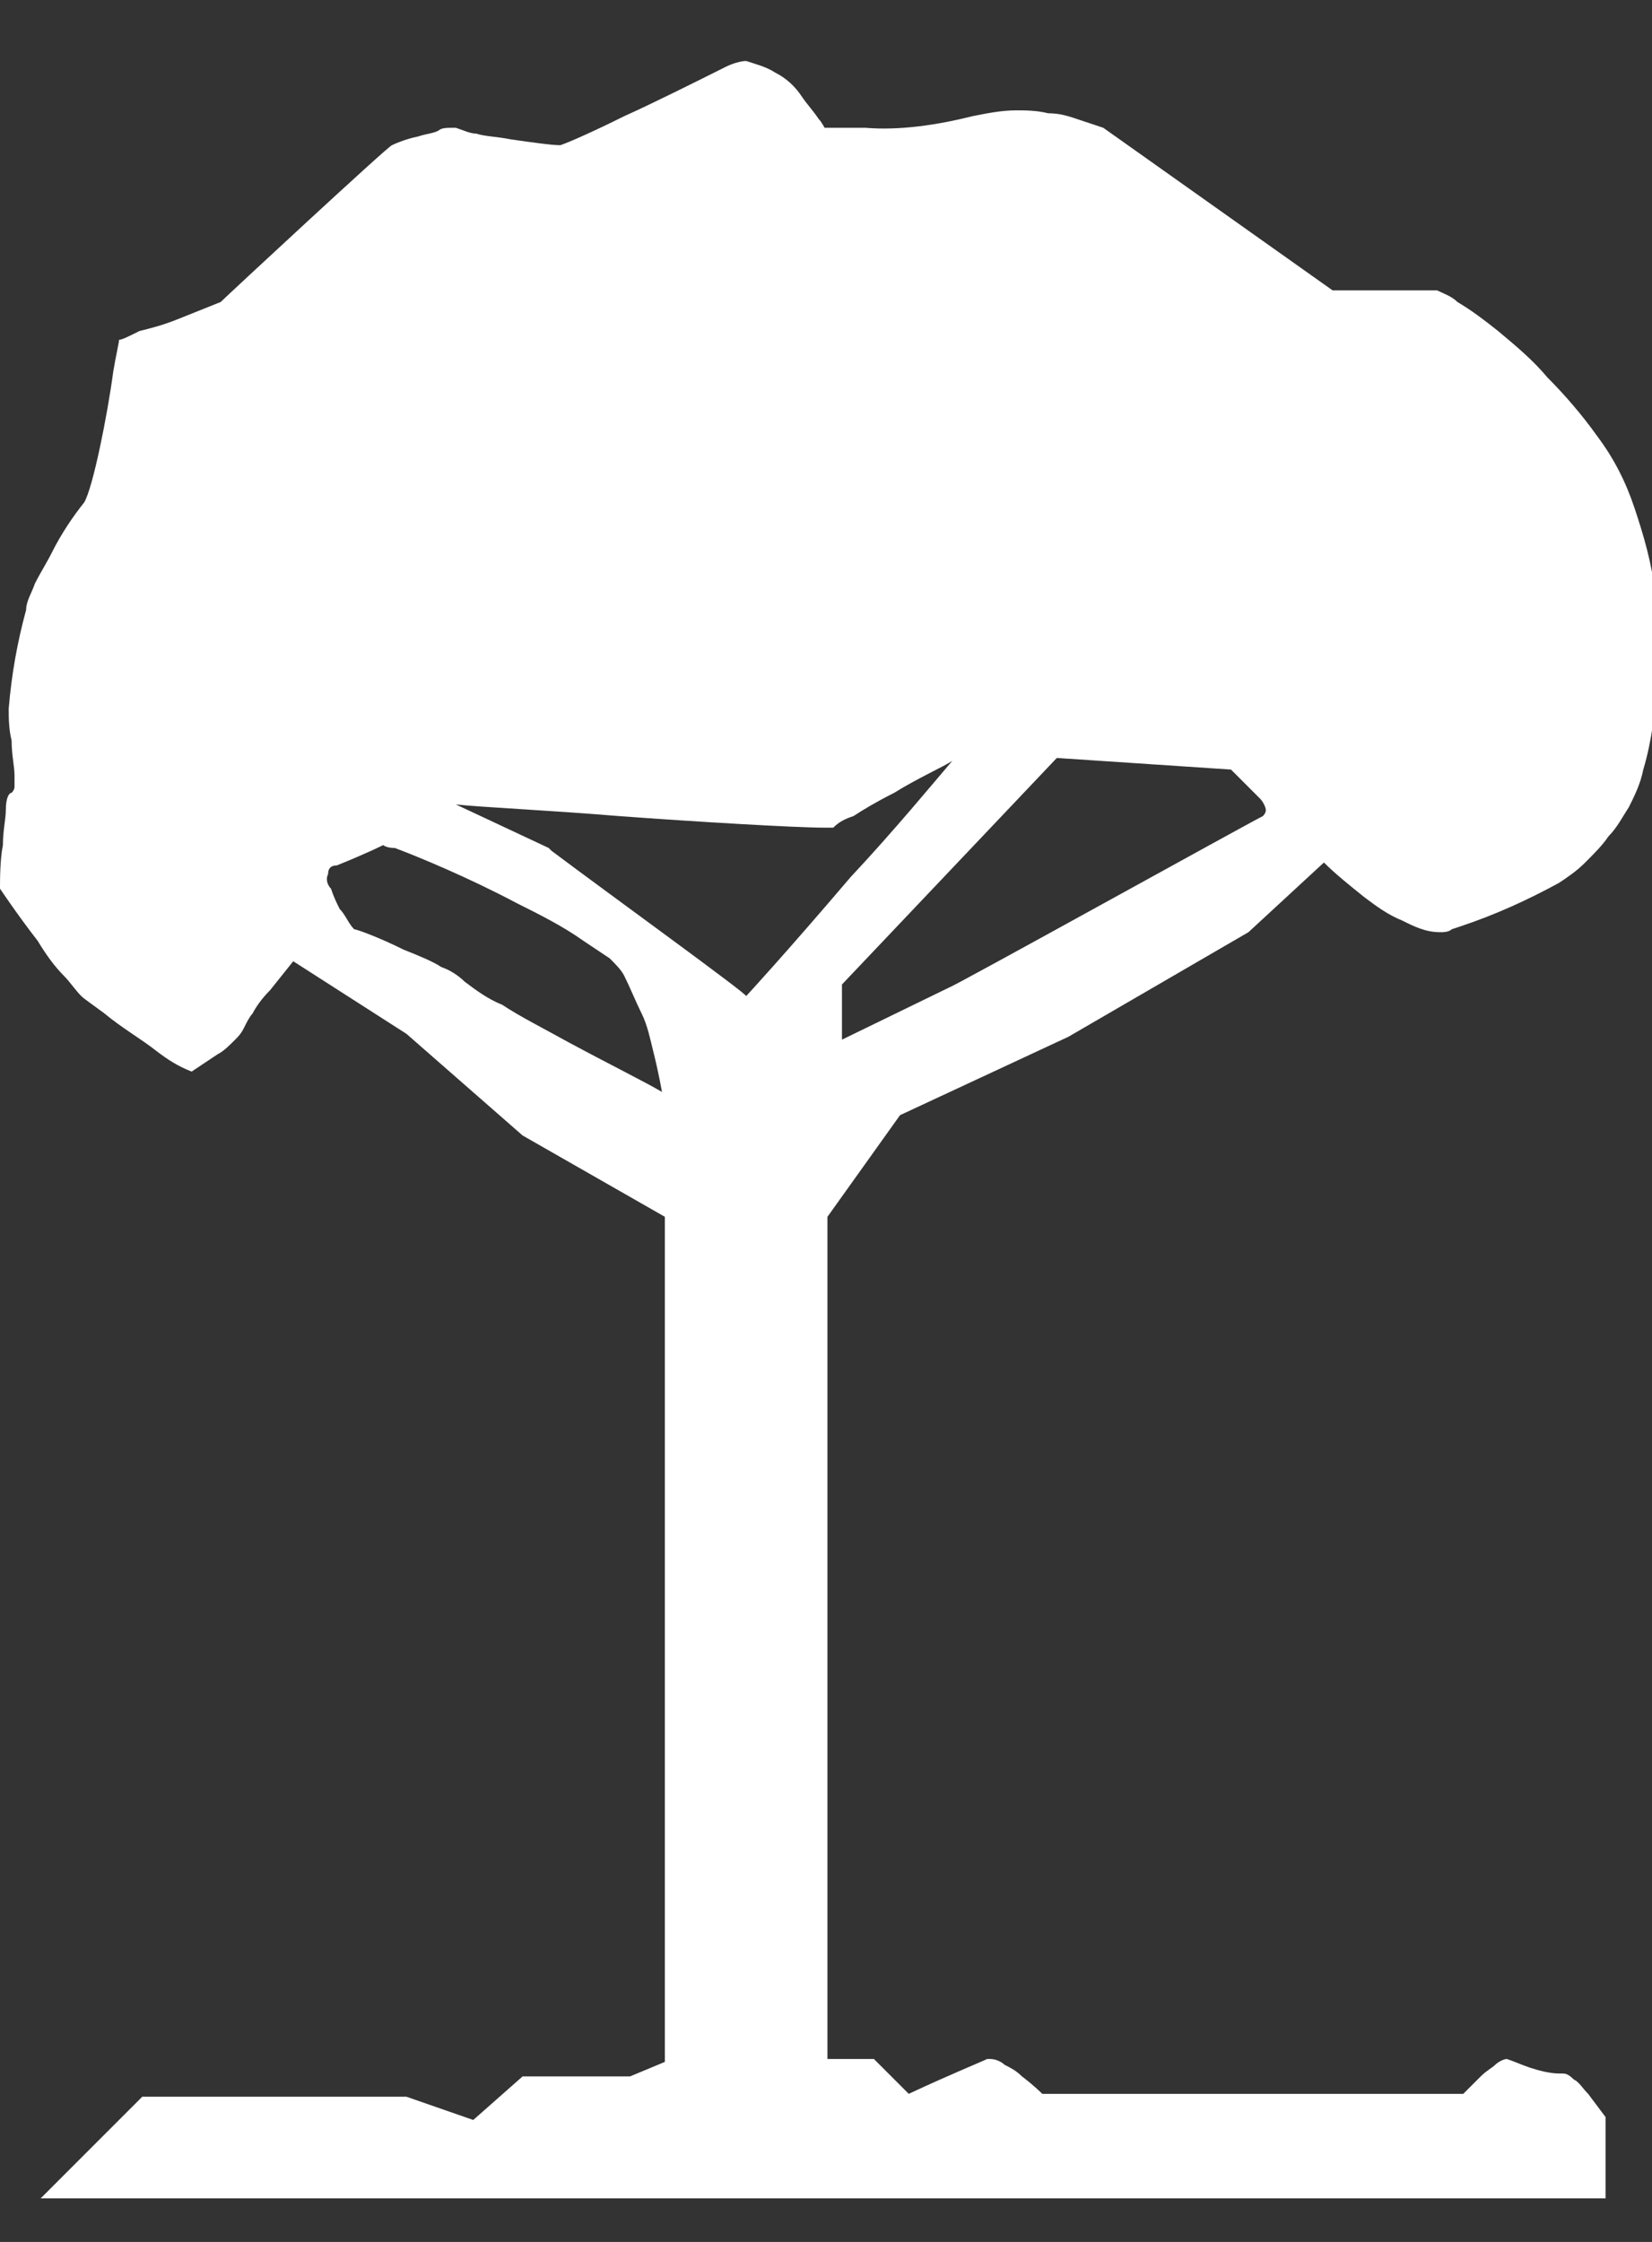
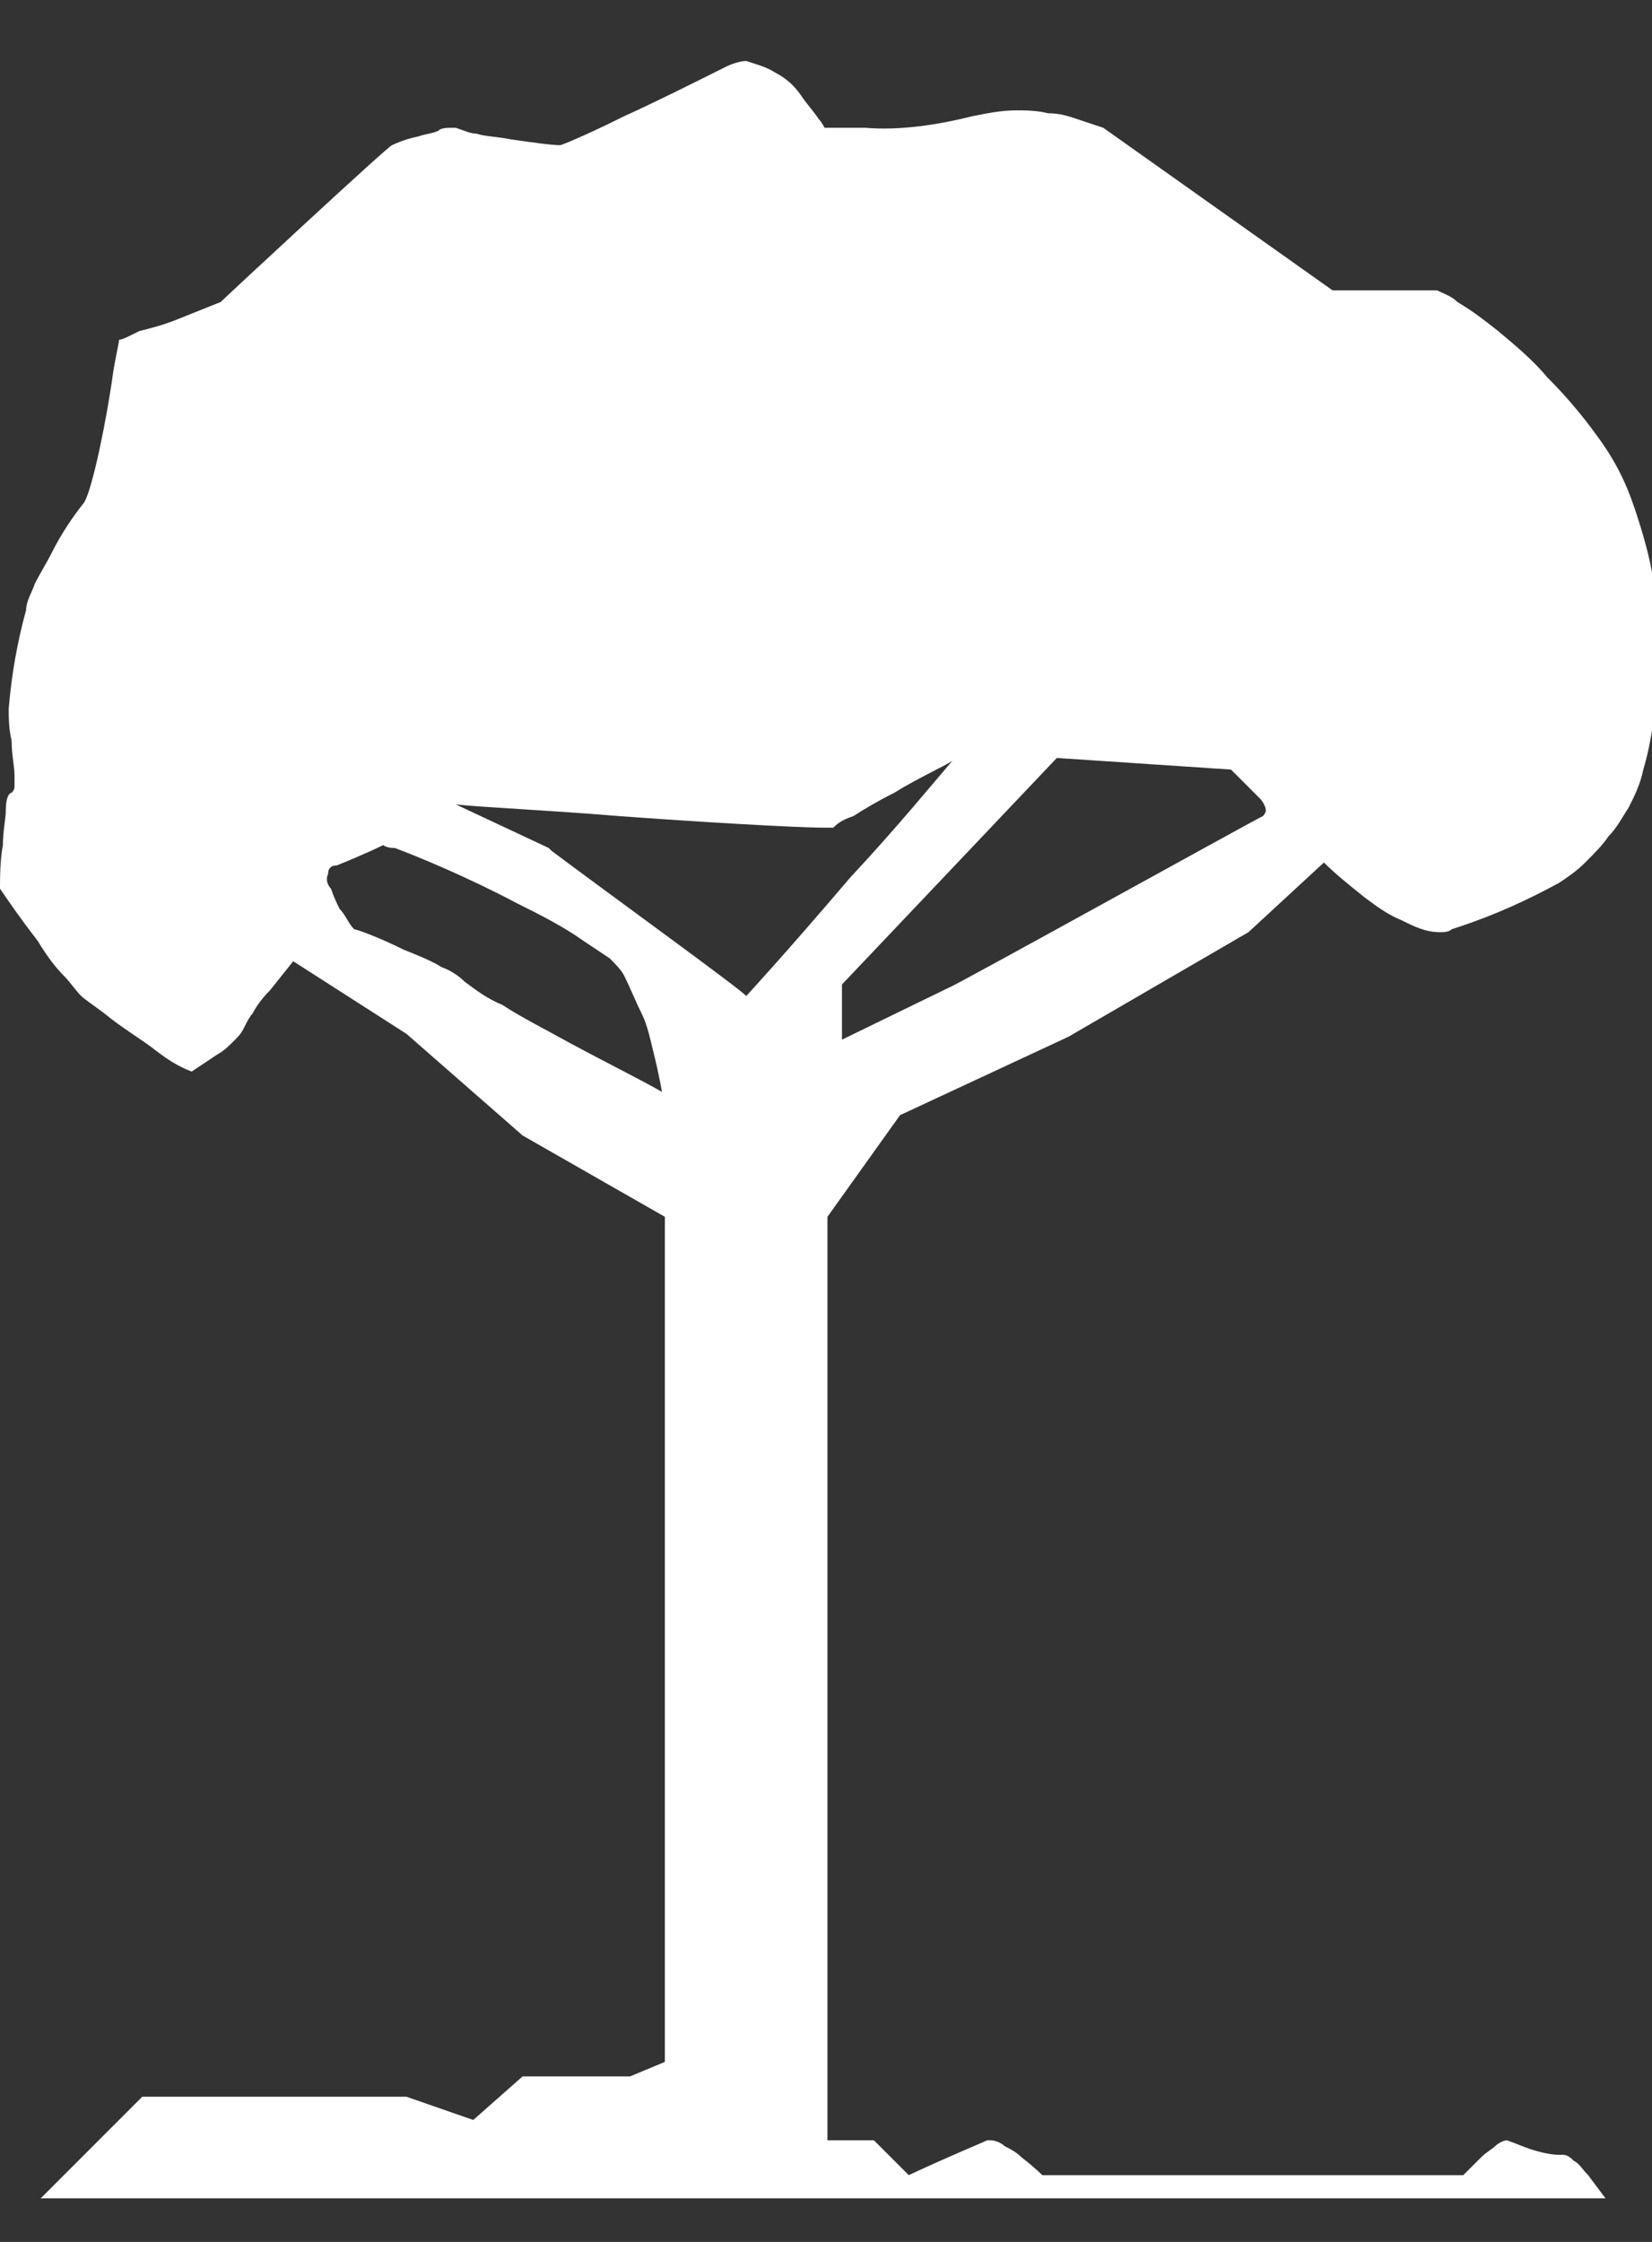
<svg xmlns="http://www.w3.org/2000/svg" version="1.1" id="Layer_1" x="0px" y="0px" viewBox="16 -26.7 56.9 77.2" style="enable-background:new 16 -26.7 56.9 77.2;" xml:space="preserve">
  <rect x="16" y="-26.7" width="56.9" height="77.2" fill="#333333" stroke="none" />
  <style type="text/css">
	.st0{fill:#FFFFFF;}
</style>
-   <path class="st0" d="M18.2,6.9c0.2,0.2,0.4,0.5,0.6,0.7c0.1,0.1,0.4,0.3,0.8,0.6l0,0c0.6,0.5,1.3,0.9,1.8,1.3  c0.4,0.3,0.7,0.5,1.2,0.7h0c0.3-0.2,0.6-0.4,0.9-0.6c0.2-0.1,0.4-0.3,0.6-0.5c0.1-0.1,0.2-0.2,0.3-0.4c0.1-0.2,0.2-0.4,0.3-0.5  c0.1-0.2,0.3-0.5,0.6-0.8c0.4-0.5,0.8-1,0.8-1L30,8.9l4,3.5l4.9,2.8v29.1l-1.2,0.5H34l-1.7,1.5L30,45.5h-9.1L17.4,49h53.9v-2.8  c0,0-0.3-0.4-0.6-0.8c-0.2-0.2-0.3-0.4-0.5-0.5c-0.2-0.2-0.3-0.2-0.4-0.2h0c0,0-0.1,0-0.1,0c-0.3,0-0.7-0.1-1-0.2  c-0.3-0.1-0.5-0.2-0.8-0.3c0,0,0,0,0,0c-0.1,0-0.3,0.1-0.4,0.2c-0.1,0.1-0.3,0.2-0.5,0.4s-0.4,0.4-0.6,0.6l0,0H51.9  c0,0-0.3-0.3-0.7-0.6c-0.2-0.2-0.4-0.3-0.6-0.4c-0.1-0.1-0.3-0.2-0.5-0.2c0,0,0,0-0.1,0c-0.2,0.1-1.2,0.5-2.7,1.2l0,0h0l-1.2-1.2  h-1.6V15.2l2.5-3.5l5.8-2.7L59,5.4L61.6,3c0.4,0.4,0.9,0.8,1.4,1.2c0.4,0.3,0.8,0.6,1.3,0.8c0.4,0.2,0.8,0.4,1.3,0.4  c0.1,0,0.3,0,0.4-0.1l0.3-0.1c1.2-0.4,2.3-0.9,3.4-1.5c0.3-0.2,0.6-0.4,0.9-0.7c0.3-0.3,0.6-0.6,0.8-0.9c0.3-0.3,0.5-0.7,0.7-1  c0.2-0.4,0.4-0.8,0.5-1.3c0.3-1,0.4-2,0.5-3c0.1-1,0-2.1-0.1-3.1c-0.1-1-0.4-2-0.7-2.9c-0.3-0.9-0.7-1.7-1.3-2.5  c-0.5-0.7-1.1-1.4-1.7-2c-0.5-0.6-1.1-1.1-1.7-1.6c-0.5-0.4-0.9-0.7-1.4-1c-0.2-0.2-0.5-0.3-0.7-0.4h-3.6L54-22.3h0  c-0.3-0.1-0.6-0.2-0.9-0.3c-0.3-0.1-0.6-0.2-1-0.2c-0.4-0.1-0.8-0.1-1.1-0.1c-0.5,0-1,0.1-1.5,0.2c-1.2,0.3-2.5,0.5-3.7,0.4  c-0.8,0-1.4,0-1.4,0l0,0c0,0-0.1-0.2-0.2-0.3c-0.2-0.3-0.4-0.5-0.6-0.8c-0.2-0.3-0.5-0.6-0.9-0.8c-0.3-0.2-0.7-0.3-1-0.4  c-0.2,0-0.5,0.1-0.7,0.2c-1,0.5-2.6,1.3-3.5,1.7c-1,0.5-1.9,0.9-2.2,1l0,0h0c-0.3,0-1-0.1-1.7-0.2c-0.5-0.1-0.9-0.1-1.2-0.2  c-0.2,0-0.4-0.1-0.7-0.2c0,0-0.1,0-0.1,0c-0.2,0-0.4,0-0.5,0.1c-0.2,0.1-0.4,0.1-0.7,0.2c-0.5,0.1-0.9,0.3-0.9,0.3  c-0.1,0-5.7,5.2-5.9,5.4c-0.5,0.2-1,0.4-1.5,0.6c-0.5,0.2-0.9,0.3-1.3,0.4c-0.4,0.2-0.6,0.3-0.7,0.3c0,0.1-0.1,0.5-0.2,1.1v0  c-0.2,1.5-0.7,4-1,4.5c-0.4,0.5-0.8,1.1-1.1,1.7c-0.2,0.4-0.4,0.7-0.6,1.1c-0.1,0.3-0.3,0.6-0.3,0.9c-0.3,1.1-0.5,2.2-0.6,3.4  c0,0.3,0,0.7,0.1,1.1v0c0,0.5,0.1,0.9,0.1,1.2c0,0.1,0,0.3,0,0.4c0,0.1-0.1,0.2-0.1,0.2c-0.1,0-0.2,0.2-0.2,0.6  c0,0.3-0.1,0.7-0.1,1.2C16,2.9,16,3.6,16,3.9v0c0,0,0.6,0.9,1.3,1.8C17.6,6.2,17.9,6.6,18.2,6.9z M52.4-0.6L52.4-0.6l6,0.4  C58.6,0,58.8,0.2,59,0.4c0.1,0.1,0.3,0.3,0.4,0.4c0.1,0.1,0.2,0.3,0.2,0.4c0,0.1-0.1,0.2-0.1,0.2c-0.6,0.3-10.7,5.9-10.8,5.9  l-3.7,1.8L45,7.2L52.4-0.6z M31.7,1c0.9,0.1,3.2,0.2,5.6,0.4c2.7,0.2,6.1,0.4,7.1,0.4c0.1,0,0.2,0,0.3,0c0.2-0.2,0.4-0.3,0.7-0.4  c0.3-0.2,0.8-0.5,1.4-0.8c0.8-0.5,1.7-0.9,2-1.1l0,0l0,0c-0.6,0.7-2,2.4-3.5,4c-2.3,2.7-3.6,4.1-3.6,4.1c0-0.1-4.7-3.5-6.7-5  l-0.1-0.1L31.7,1L31.7,1z M27.3,3.4c0-0.2,0.1-0.3,0.3-0.3c1-0.4,1.6-0.7,1.6-0.7c0,0,0.1,0.1,0.4,0.1l0,0c0.8,0.3,2.5,1,4.2,1.9  c0.8,0.4,1.6,0.8,2.3,1.3c0.3,0.2,0.6,0.4,0.9,0.6c0.2,0.2,0.4,0.4,0.5,0.6c0.2,0.4,0.4,0.9,0.6,1.3c0.2,0.4,0.3,0.9,0.4,1.3  c0.2,0.8,0.3,1.4,0.3,1.4l0,0c-0.5-0.3-1.9-1-3.2-1.7c-0.9-0.5-1.7-0.9-2.3-1.3c-0.5-0.2-0.9-0.5-1.3-0.8c-0.2-0.2-0.5-0.4-0.8-0.5  c-0.3-0.2-0.8-0.4-1.3-0.6c-0.8-0.4-1.6-0.7-1.7-0.7c-0.2-0.2-0.3-0.5-0.5-0.7c-0.1-0.2-0.2-0.4-0.3-0.7C27.3,3.8,27.2,3.6,27.3,3.4  z" />
+   <path class="st0" d="M18.2,6.9c0.2,0.2,0.4,0.5,0.6,0.7c0.1,0.1,0.4,0.3,0.8,0.6l0,0c0.6,0.5,1.3,0.9,1.8,1.3  c0.4,0.3,0.7,0.5,1.2,0.7h0c0.3-0.2,0.6-0.4,0.9-0.6c0.2-0.1,0.4-0.3,0.6-0.5c0.1-0.1,0.2-0.2,0.3-0.4c0.1-0.2,0.2-0.4,0.3-0.5  c0.1-0.2,0.3-0.5,0.6-0.8c0.4-0.5,0.8-1,0.8-1L30,8.9l4,3.5l4.9,2.8v29.1l-1.2,0.5H34l-1.7,1.5L30,45.5h-9.1L17.4,49h53.9c0,0-0.3-0.4-0.6-0.8c-0.2-0.2-0.3-0.4-0.5-0.5c-0.2-0.2-0.3-0.2-0.4-0.2h0c0,0-0.1,0-0.1,0c-0.3,0-0.7-0.1-1-0.2  c-0.3-0.1-0.5-0.2-0.8-0.3c0,0,0,0,0,0c-0.1,0-0.3,0.1-0.4,0.2c-0.1,0.1-0.3,0.2-0.5,0.4s-0.4,0.4-0.6,0.6l0,0H51.9  c0,0-0.3-0.3-0.7-0.6c-0.2-0.2-0.4-0.3-0.6-0.4c-0.1-0.1-0.3-0.2-0.5-0.2c0,0,0,0-0.1,0c-0.2,0.1-1.2,0.5-2.7,1.2l0,0h0l-1.2-1.2  h-1.6V15.2l2.5-3.5l5.8-2.7L59,5.4L61.6,3c0.4,0.4,0.9,0.8,1.4,1.2c0.4,0.3,0.8,0.6,1.3,0.8c0.4,0.2,0.8,0.4,1.3,0.4  c0.1,0,0.3,0,0.4-0.1l0.3-0.1c1.2-0.4,2.3-0.9,3.4-1.5c0.3-0.2,0.6-0.4,0.9-0.7c0.3-0.3,0.6-0.6,0.8-0.9c0.3-0.3,0.5-0.7,0.7-1  c0.2-0.4,0.4-0.8,0.5-1.3c0.3-1,0.4-2,0.5-3c0.1-1,0-2.1-0.1-3.1c-0.1-1-0.4-2-0.7-2.9c-0.3-0.9-0.7-1.7-1.3-2.5  c-0.5-0.7-1.1-1.4-1.7-2c-0.5-0.6-1.1-1.1-1.7-1.6c-0.5-0.4-0.9-0.7-1.4-1c-0.2-0.2-0.5-0.3-0.7-0.4h-3.6L54-22.3h0  c-0.3-0.1-0.6-0.2-0.9-0.3c-0.3-0.1-0.6-0.2-1-0.2c-0.4-0.1-0.8-0.1-1.1-0.1c-0.5,0-1,0.1-1.5,0.2c-1.2,0.3-2.5,0.5-3.7,0.4  c-0.8,0-1.4,0-1.4,0l0,0c0,0-0.1-0.2-0.2-0.3c-0.2-0.3-0.4-0.5-0.6-0.8c-0.2-0.3-0.5-0.6-0.9-0.8c-0.3-0.2-0.7-0.3-1-0.4  c-0.2,0-0.5,0.1-0.7,0.2c-1,0.5-2.6,1.3-3.5,1.7c-1,0.5-1.9,0.9-2.2,1l0,0h0c-0.3,0-1-0.1-1.7-0.2c-0.5-0.1-0.9-0.1-1.2-0.2  c-0.2,0-0.4-0.1-0.7-0.2c0,0-0.1,0-0.1,0c-0.2,0-0.4,0-0.5,0.1c-0.2,0.1-0.4,0.1-0.7,0.2c-0.5,0.1-0.9,0.3-0.9,0.3  c-0.1,0-5.7,5.2-5.9,5.4c-0.5,0.2-1,0.4-1.5,0.6c-0.5,0.2-0.9,0.3-1.3,0.4c-0.4,0.2-0.6,0.3-0.7,0.3c0,0.1-0.1,0.5-0.2,1.1v0  c-0.2,1.5-0.7,4-1,4.5c-0.4,0.5-0.8,1.1-1.1,1.7c-0.2,0.4-0.4,0.7-0.6,1.1c-0.1,0.3-0.3,0.6-0.3,0.9c-0.3,1.1-0.5,2.2-0.6,3.4  c0,0.3,0,0.7,0.1,1.1v0c0,0.5,0.1,0.9,0.1,1.2c0,0.1,0,0.3,0,0.4c0,0.1-0.1,0.2-0.1,0.2c-0.1,0-0.2,0.2-0.2,0.6  c0,0.3-0.1,0.7-0.1,1.2C16,2.9,16,3.6,16,3.9v0c0,0,0.6,0.9,1.3,1.8C17.6,6.2,17.9,6.6,18.2,6.9z M52.4-0.6L52.4-0.6l6,0.4  C58.6,0,58.8,0.2,59,0.4c0.1,0.1,0.3,0.3,0.4,0.4c0.1,0.1,0.2,0.3,0.2,0.4c0,0.1-0.1,0.2-0.1,0.2c-0.6,0.3-10.7,5.9-10.8,5.9  l-3.7,1.8L45,7.2L52.4-0.6z M31.7,1c0.9,0.1,3.2,0.2,5.6,0.4c2.7,0.2,6.1,0.4,7.1,0.4c0.1,0,0.2,0,0.3,0c0.2-0.2,0.4-0.3,0.7-0.4  c0.3-0.2,0.8-0.5,1.4-0.8c0.8-0.5,1.7-0.9,2-1.1l0,0l0,0c-0.6,0.7-2,2.4-3.5,4c-2.3,2.7-3.6,4.1-3.6,4.1c0-0.1-4.7-3.5-6.7-5  l-0.1-0.1L31.7,1L31.7,1z M27.3,3.4c0-0.2,0.1-0.3,0.3-0.3c1-0.4,1.6-0.7,1.6-0.7c0,0,0.1,0.1,0.4,0.1l0,0c0.8,0.3,2.5,1,4.2,1.9  c0.8,0.4,1.6,0.8,2.3,1.3c0.3,0.2,0.6,0.4,0.9,0.6c0.2,0.2,0.4,0.4,0.5,0.6c0.2,0.4,0.4,0.9,0.6,1.3c0.2,0.4,0.3,0.9,0.4,1.3  c0.2,0.8,0.3,1.4,0.3,1.4l0,0c-0.5-0.3-1.9-1-3.2-1.7c-0.9-0.5-1.7-0.9-2.3-1.3c-0.5-0.2-0.9-0.5-1.3-0.8c-0.2-0.2-0.5-0.4-0.8-0.5  c-0.3-0.2-0.8-0.4-1.3-0.6c-0.8-0.4-1.6-0.7-1.7-0.7c-0.2-0.2-0.3-0.5-0.5-0.7c-0.1-0.2-0.2-0.4-0.3-0.7C27.3,3.8,27.2,3.6,27.3,3.4  z" />
</svg>